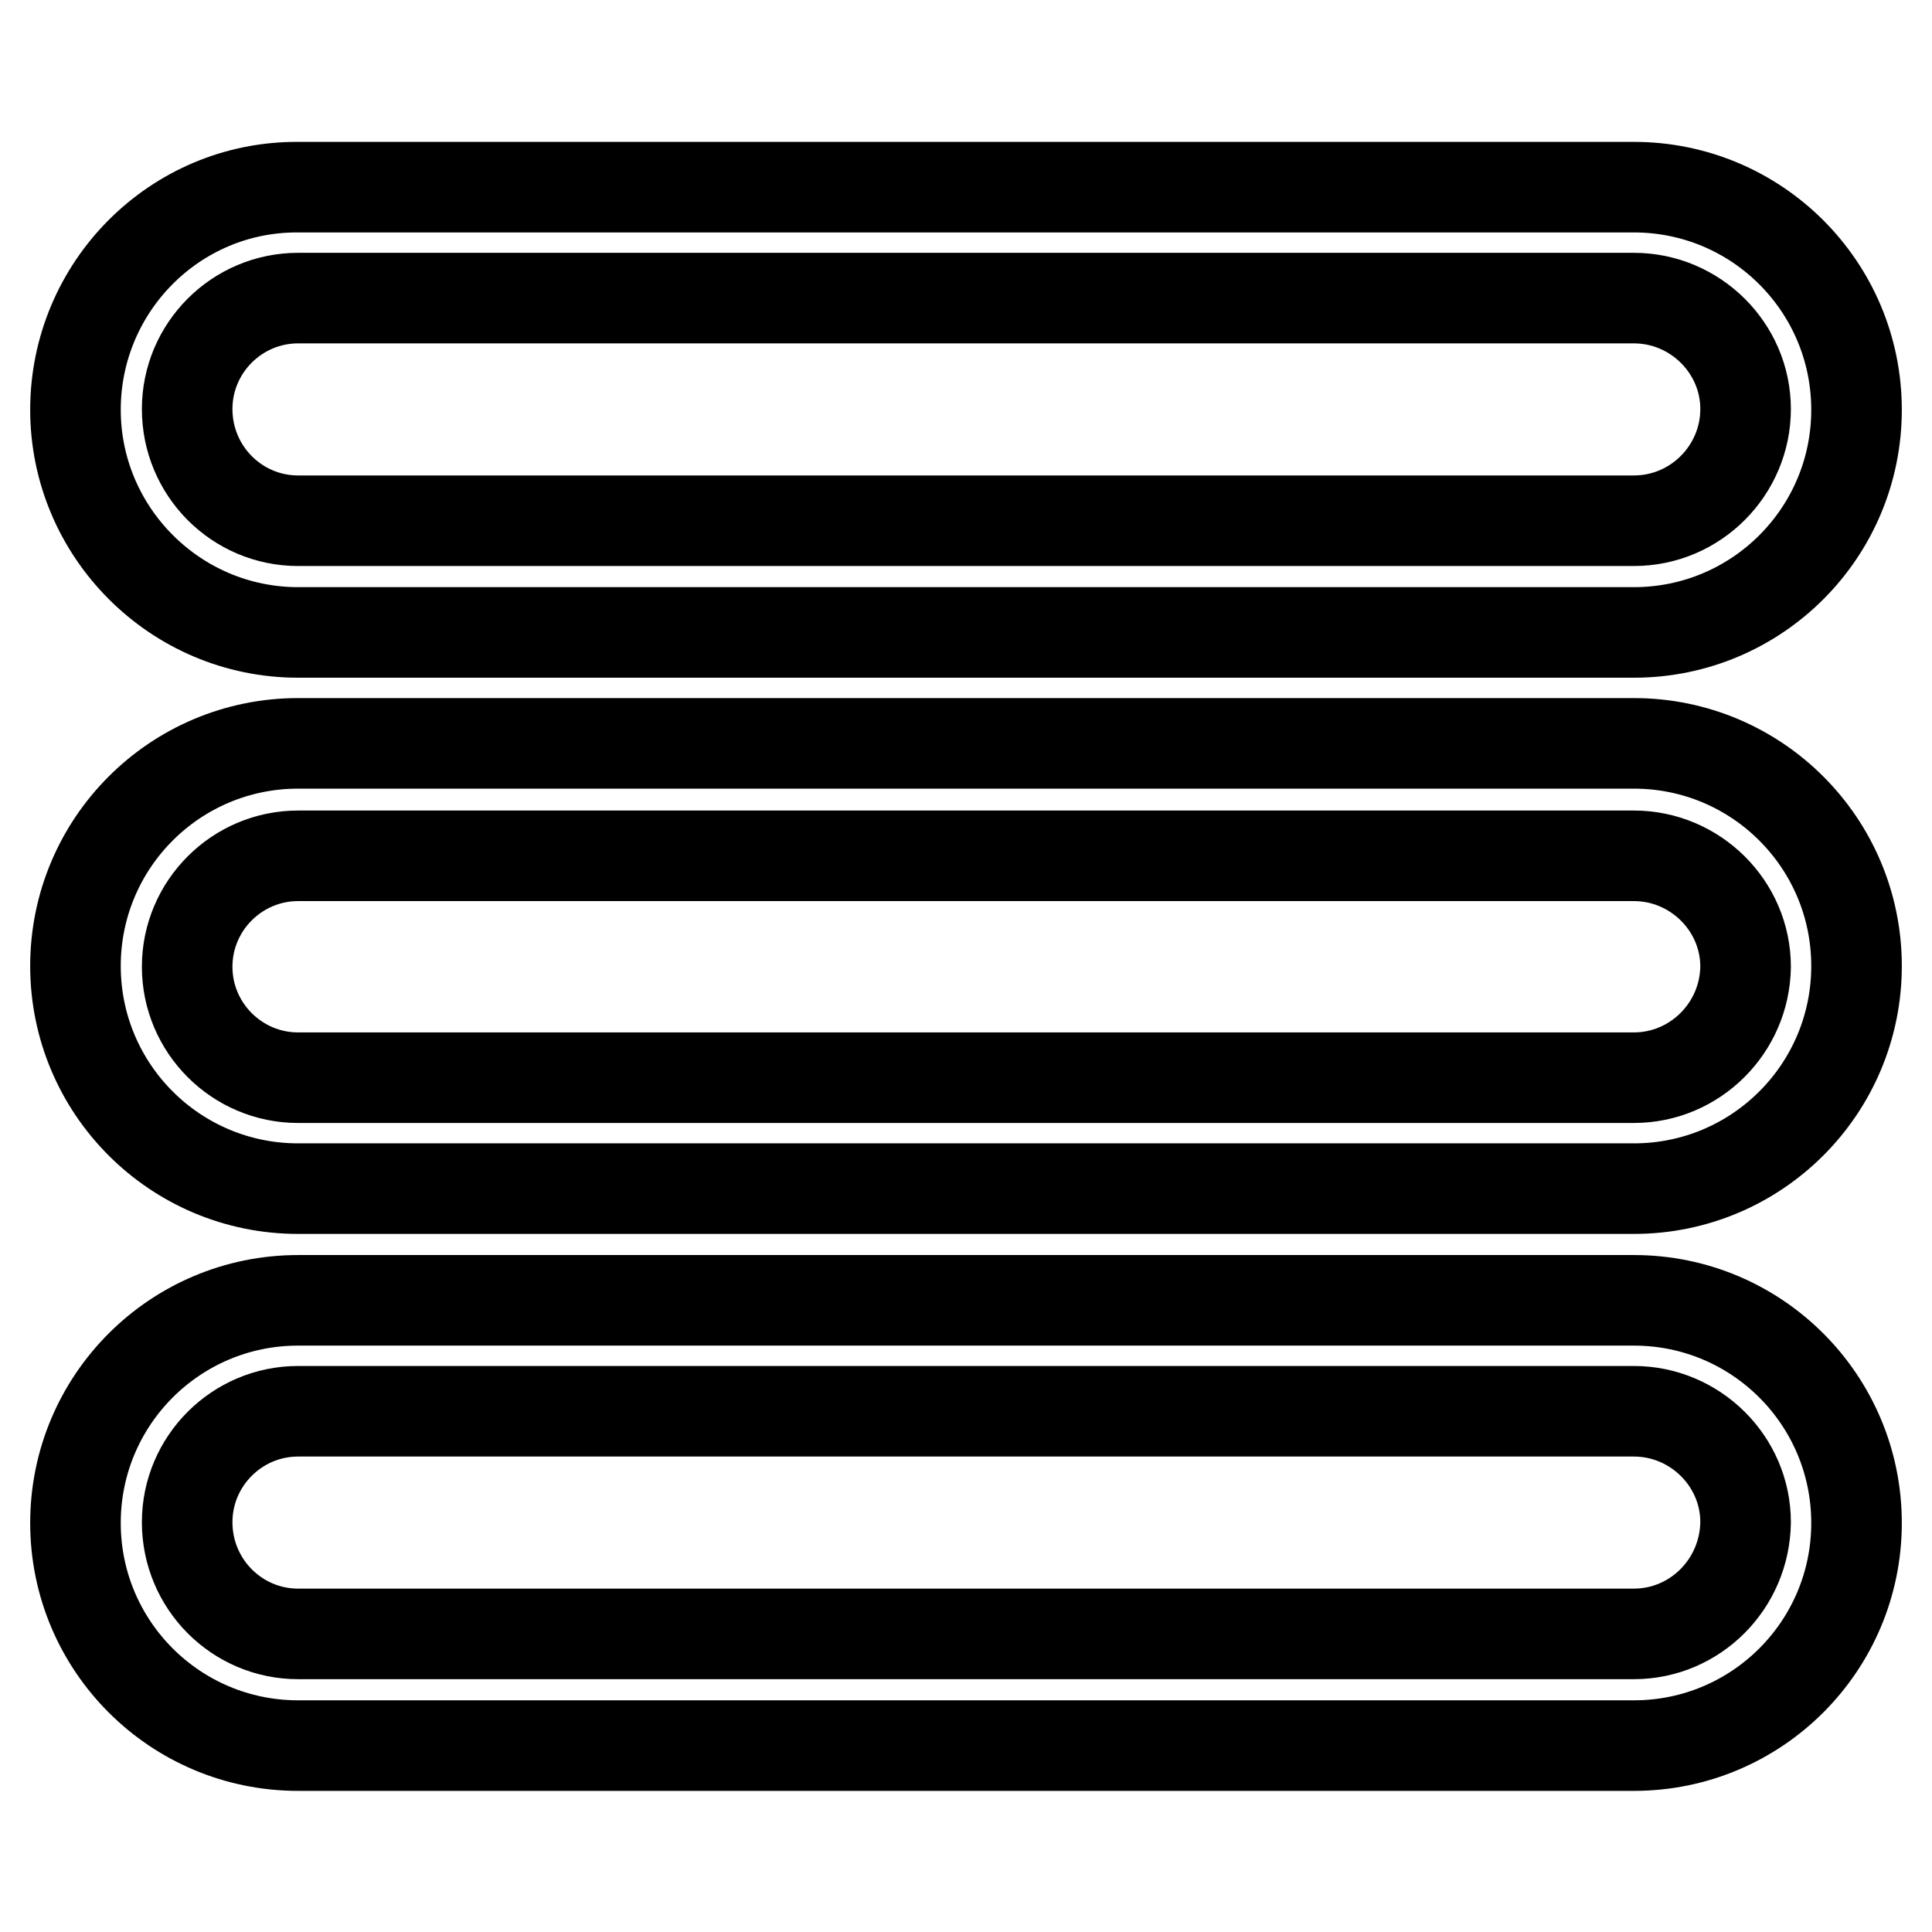
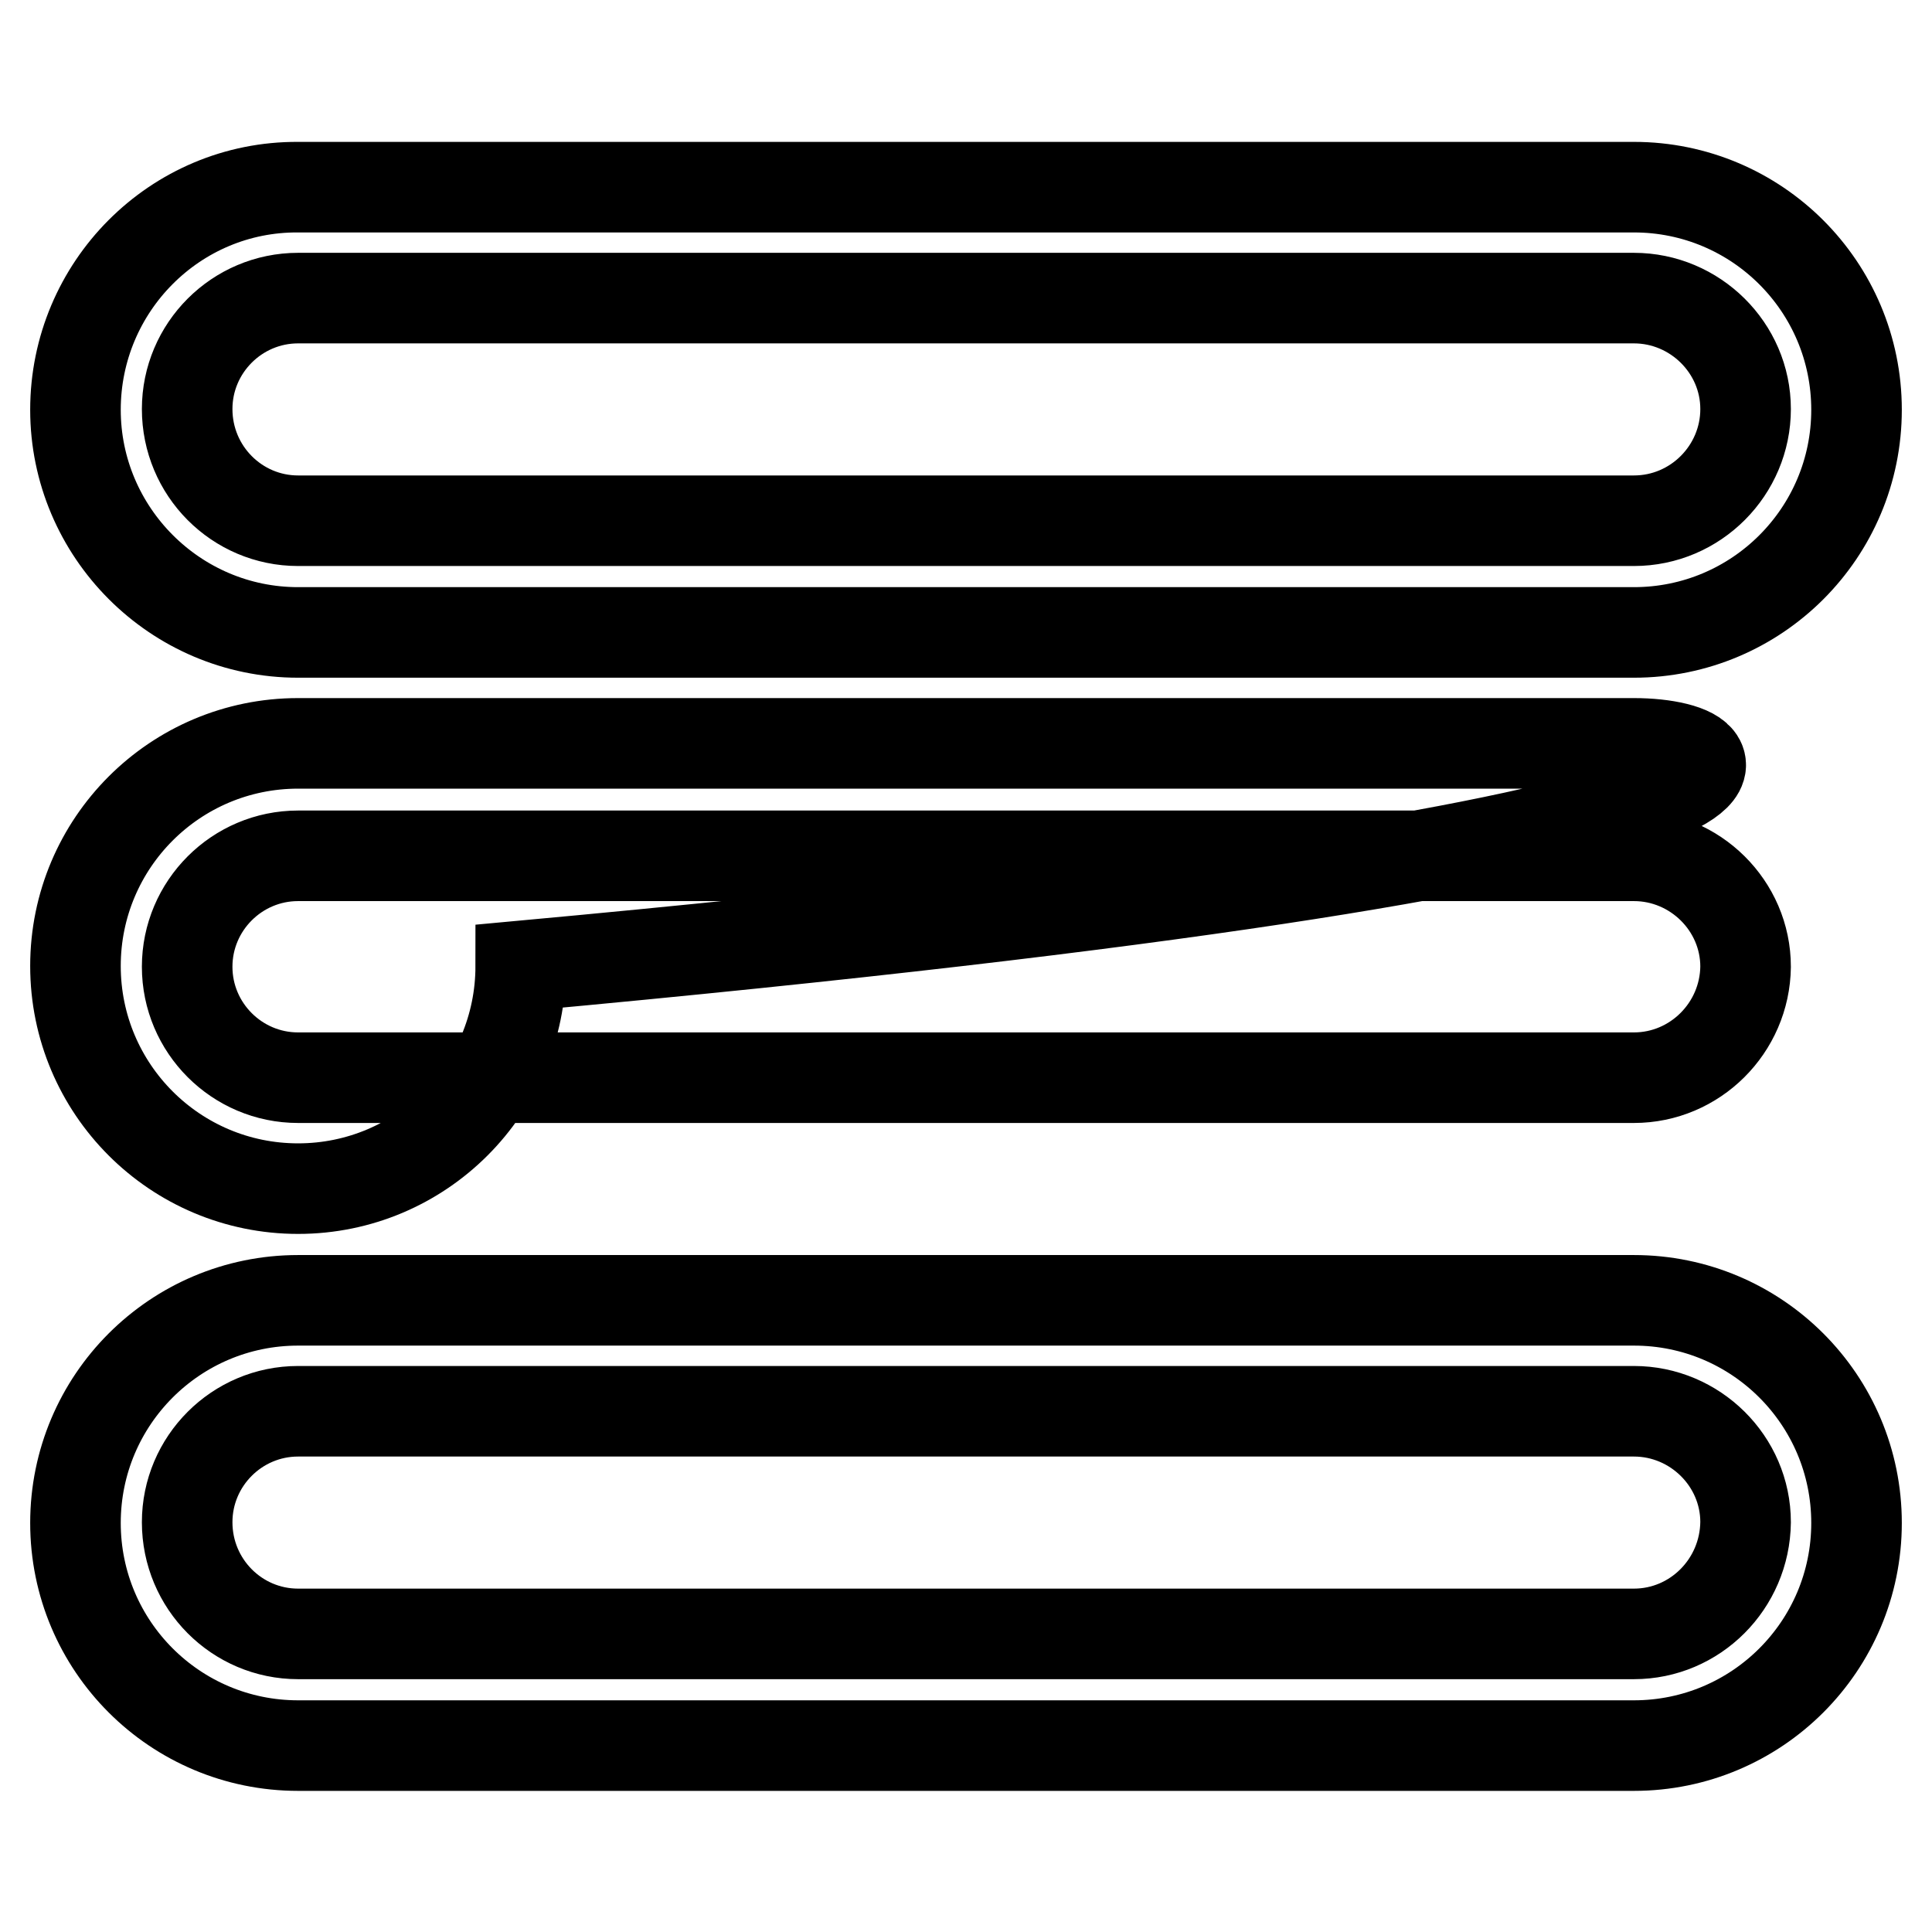
<svg xmlns="http://www.w3.org/2000/svg" version="1.1" x="0px" y="0px" viewBox="0 0 256 256" enable-background="new 0 0 256 256" xml:space="preserve">
  <g>
-     <path stroke-width="12" fill-opacity="0" stroke="#000000" d="M39.5,83.8h177c16.3,0,29.5-13.2,29.5-29.5c0-16.3-13.2-29.5-29.5-29.5h-177C23.2,24.7,10,38,10,54.3 C10,70.5,23.2,83.8,39.5,83.8z M39.5,39.5h177c8.1,0,14.8,6.6,14.8,14.7c0,8.1-6.6,14.8-14.8,14.8h-177c-8.1,0-14.7-6.6-14.7-14.8 C24.8,46.1,31.4,39.5,39.5,39.5z M216.5,172.3h-177c-16.3,0-29.5,13.2-29.5,29.5c0,16.3,13.2,29.5,29.5,29.5h177 c16.3,0,29.5-13.2,29.5-29.5C246,185.5,232.8,172.3,216.5,172.3z M216.5,216.5h-177c-8.1,0-14.7-6.6-14.7-14.8 c0-8.1,6.6-14.7,14.7-14.7h177c8.1,0,14.8,6.6,14.8,14.7C231.2,209.9,224.6,216.5,216.5,216.5z M216.5,98.5h-177 C23.2,98.5,10,111.7,10,128c0,16.3,13.2,29.5,29.5,29.5h177c16.3,0,29.5-13.2,29.5-29.5C246,111.7,232.8,98.5,216.5,98.5z  M216.5,142.8h-177c-8.1,0-14.7-6.6-14.7-14.7c0-8.1,6.6-14.7,14.7-14.7h177c8.1,0,14.8,6.6,14.8,14.7 C231.2,136.2,224.6,142.8,216.5,142.8z" />
+     <path stroke-width="12" fill-opacity="0" stroke="#000000" d="M39.5,83.8h177c16.3,0,29.5-13.2,29.5-29.5c0-16.3-13.2-29.5-29.5-29.5h-177C23.2,24.7,10,38,10,54.3 C10,70.5,23.2,83.8,39.5,83.8z M39.5,39.5h177c8.1,0,14.8,6.6,14.8,14.7c0,8.1-6.6,14.8-14.8,14.8h-177c-8.1,0-14.7-6.6-14.7-14.8 C24.8,46.1,31.4,39.5,39.5,39.5z M216.5,172.3h-177c-16.3,0-29.5,13.2-29.5,29.5c0,16.3,13.2,29.5,29.5,29.5h177 c16.3,0,29.5-13.2,29.5-29.5C246,185.5,232.8,172.3,216.5,172.3z M216.5,216.5h-177c-8.1,0-14.7-6.6-14.7-14.8 c0-8.1,6.6-14.7,14.7-14.7h177c8.1,0,14.8,6.6,14.8,14.7C231.2,209.9,224.6,216.5,216.5,216.5z M216.5,98.5h-177 C23.2,98.5,10,111.7,10,128c0,16.3,13.2,29.5,29.5,29.5c16.3,0,29.5-13.2,29.5-29.5C246,111.7,232.8,98.5,216.5,98.5z  M216.5,142.8h-177c-8.1,0-14.7-6.6-14.7-14.7c0-8.1,6.6-14.7,14.7-14.7h177c8.1,0,14.8,6.6,14.8,14.7 C231.2,136.2,224.6,142.8,216.5,142.8z" />
  </g>
</svg>